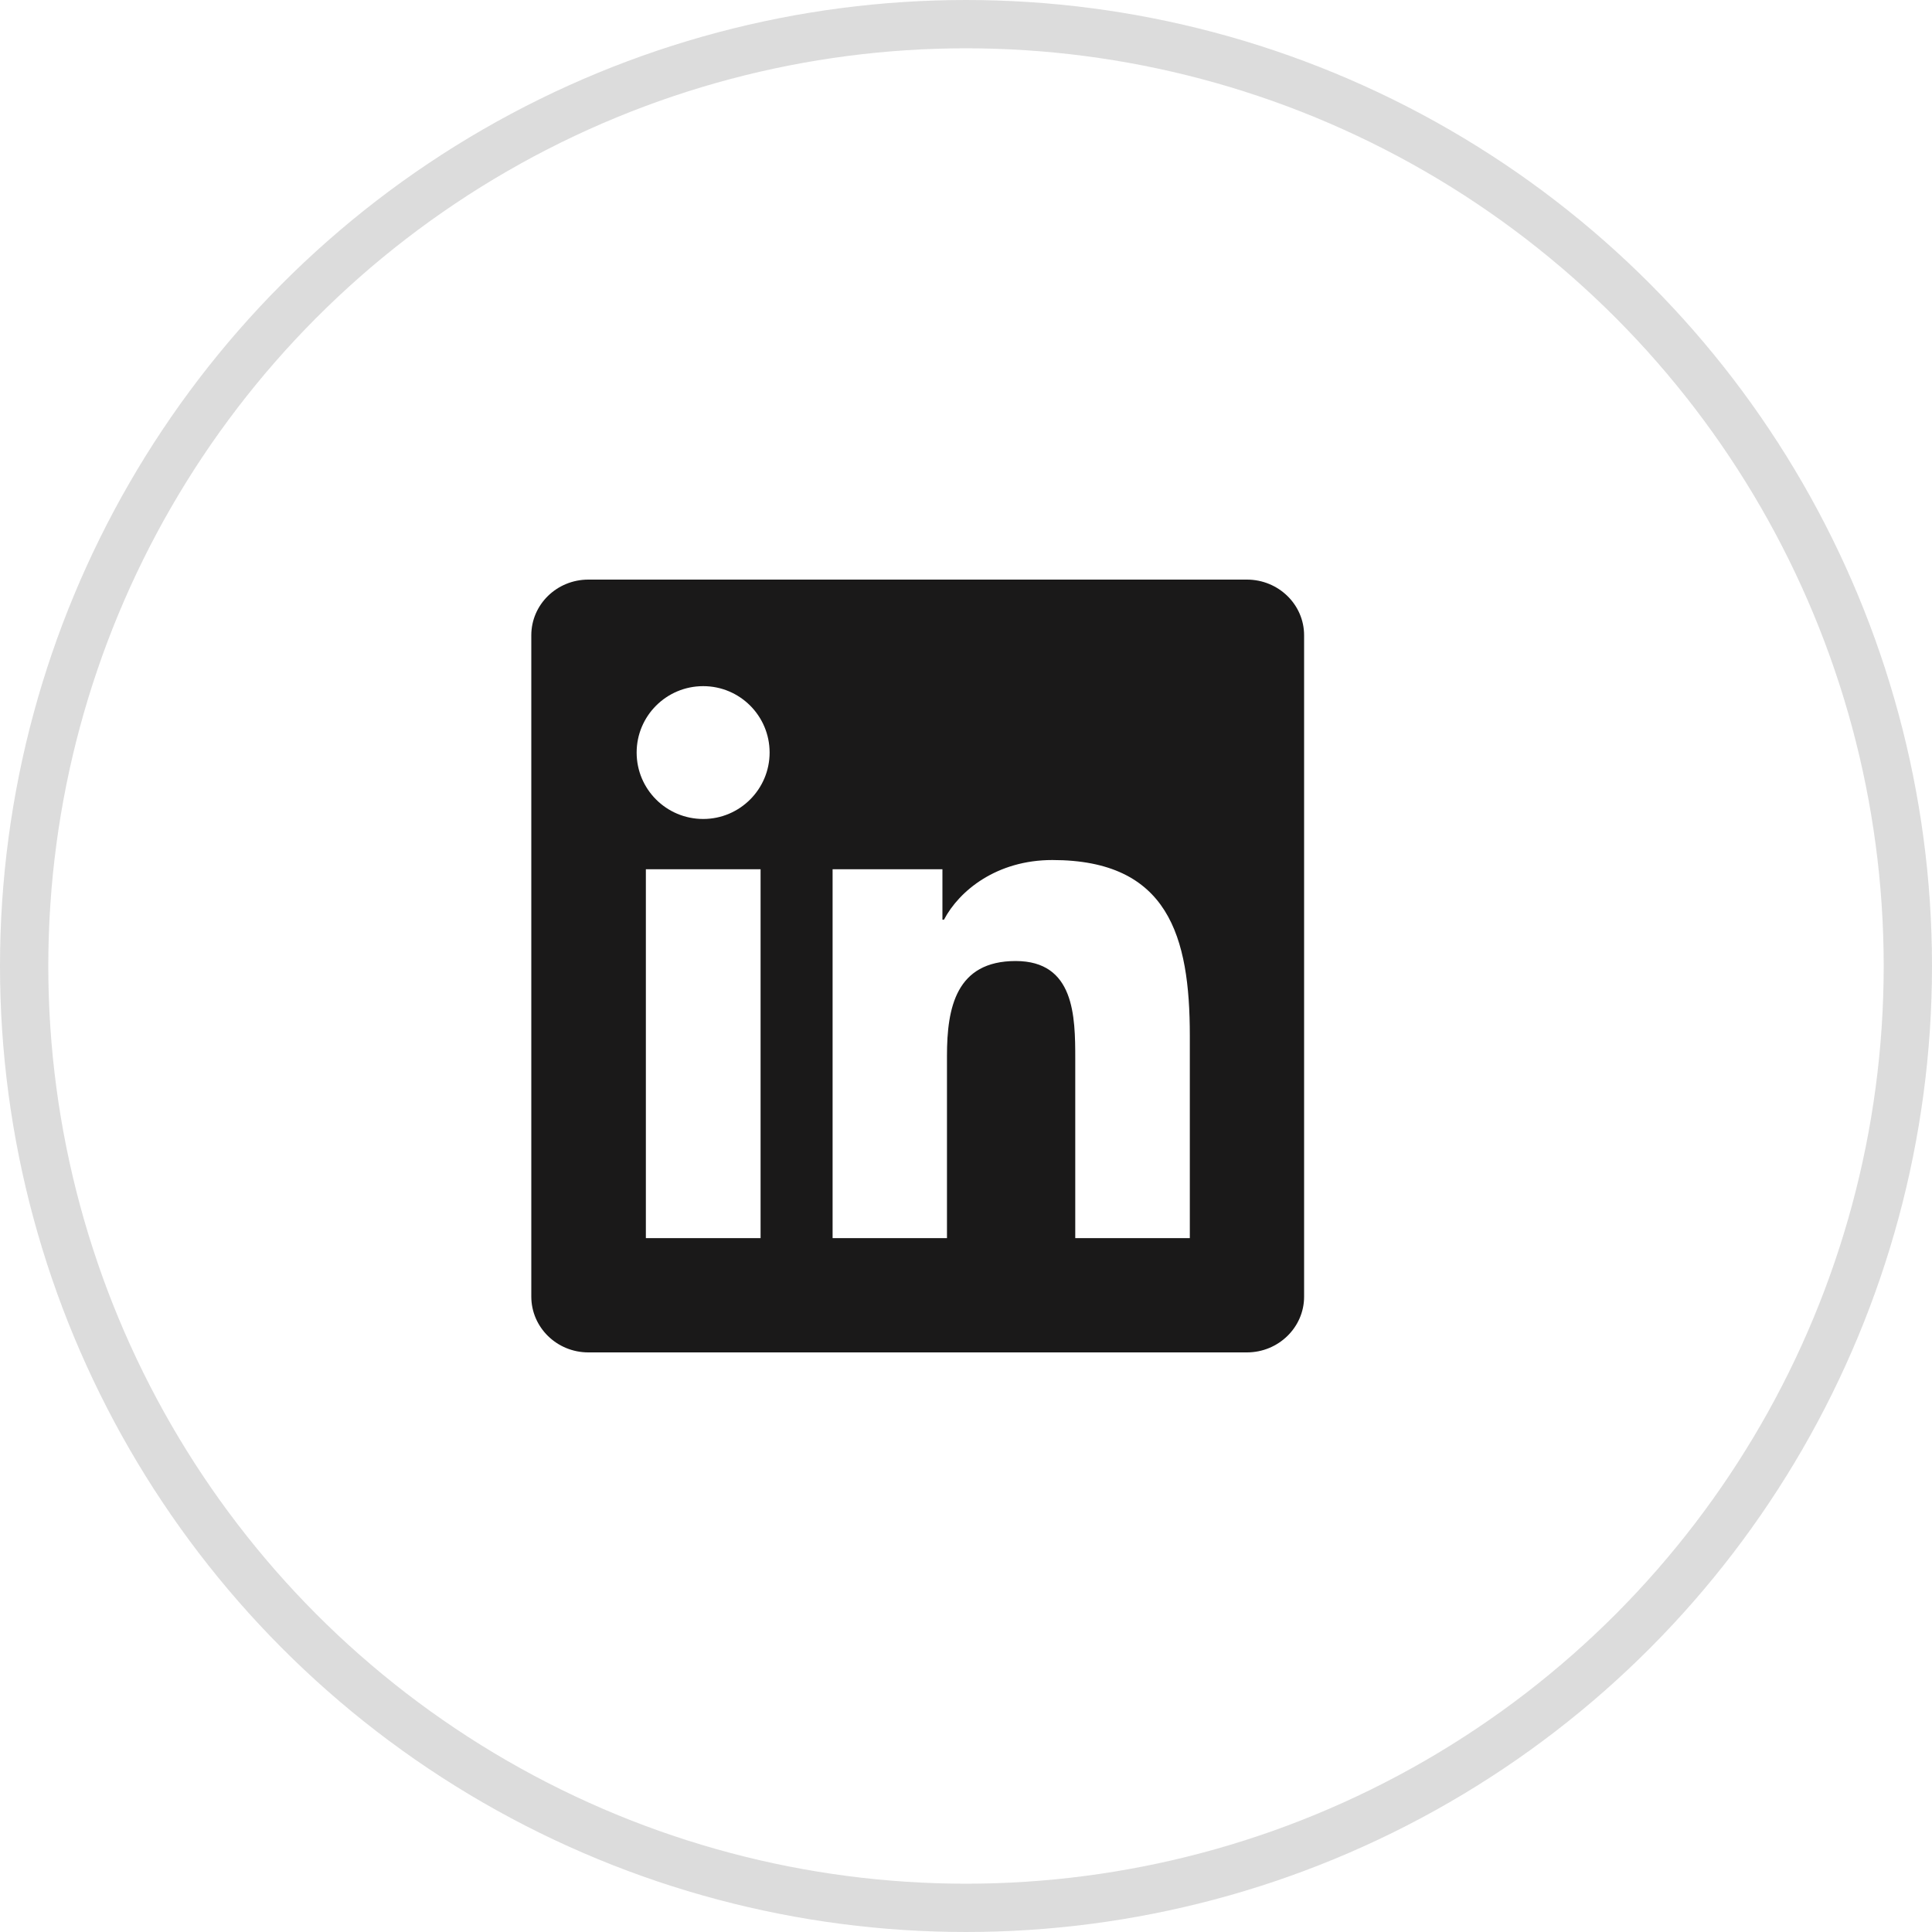
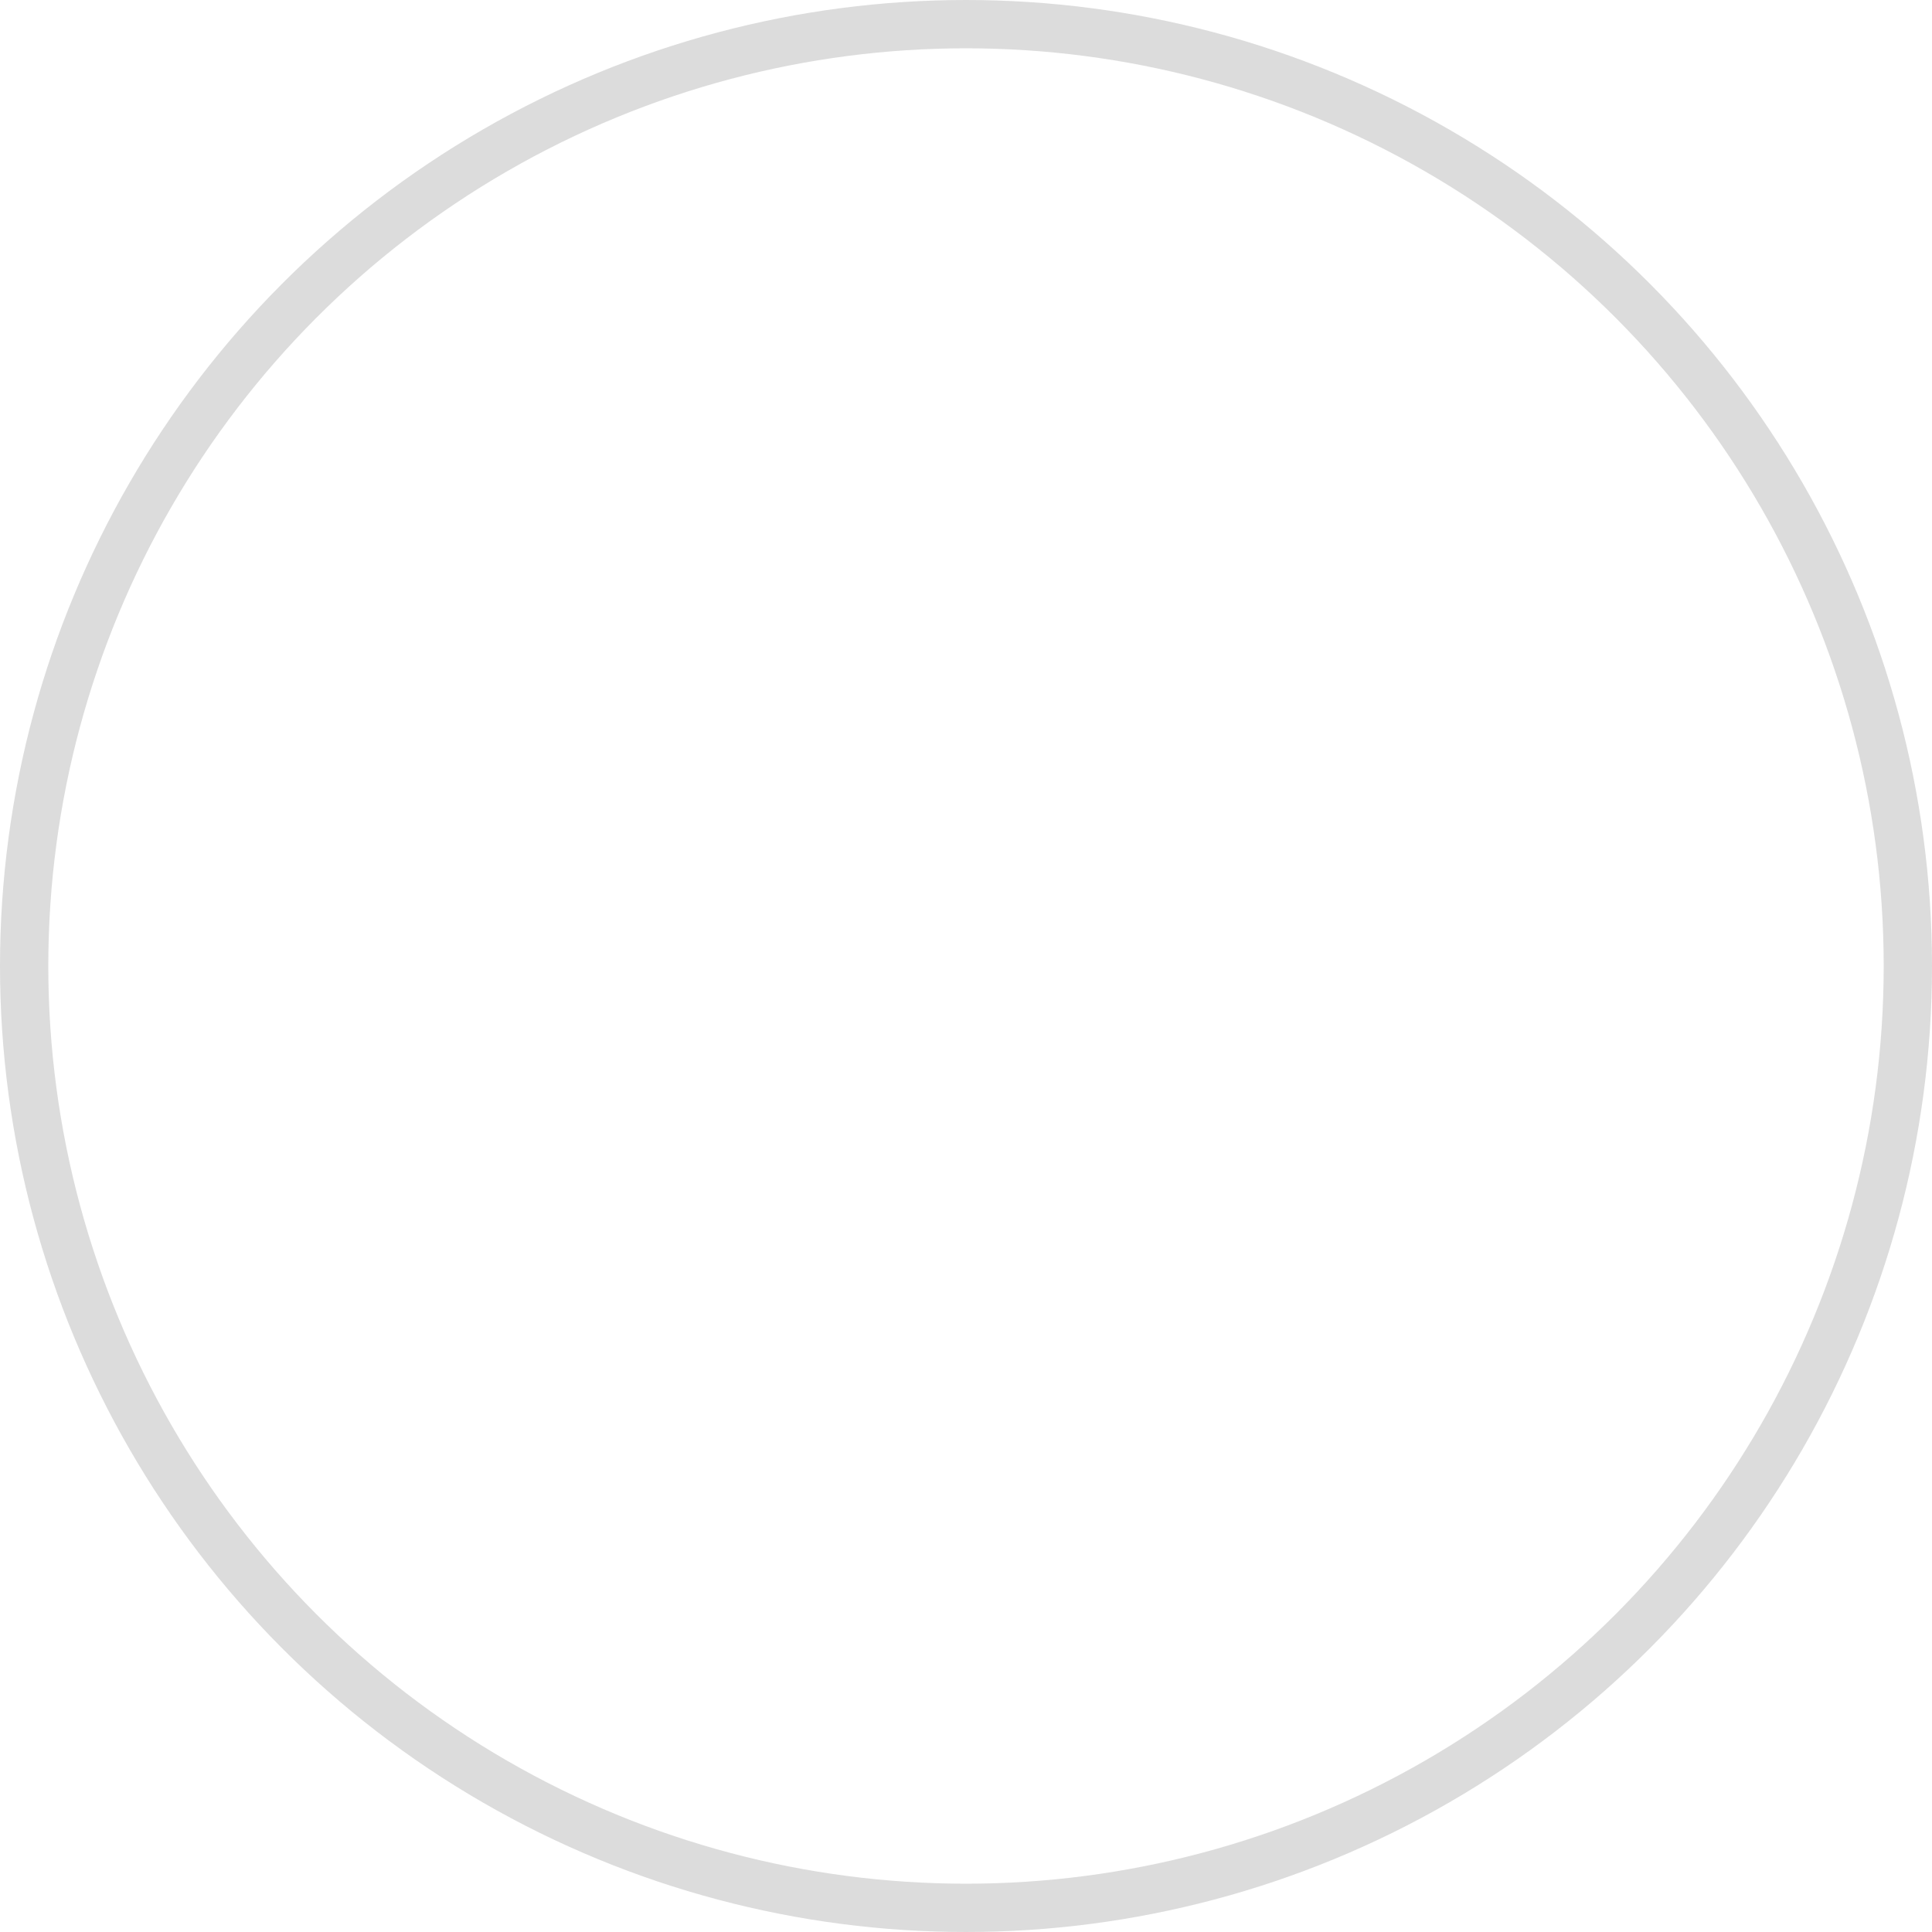
<svg xmlns="http://www.w3.org/2000/svg" width="40" height="40" viewBox="0 0 40 40" fill="none">
  <circle cx="20" cy="20" r="19.5" stroke="#1A1919" stroke-opacity="0.15" />
  <g clip-path="url(#clip0_20_2252)">
-     <path d="M25.816 12H12.181C11.528 12 11 12.516 11 13.153V26.844C11 27.481 11.528 28 12.181 28H25.816C26.469 28 27 27.481 27 26.847V13.153C27 12.516 26.469 12 25.816 12ZM15.747 25.634H13.372V17.997H15.747V25.634ZM14.559 16.956C13.797 16.956 13.181 16.341 13.181 15.581C13.181 14.822 13.797 14.206 14.559 14.206C15.319 14.206 15.934 14.822 15.934 15.581C15.934 16.337 15.319 16.956 14.559 16.956ZM24.634 25.634H22.262V21.922C22.262 21.038 22.247 19.897 21.028 19.897C19.794 19.897 19.606 20.863 19.606 21.859V25.634H17.238V17.997H19.512V19.041H19.544C19.859 18.441 20.634 17.806 21.788 17.806C24.191 17.806 24.634 19.387 24.634 21.444V25.634Z" fill="#1A1919" />
-   </g>
+     </g>
  <defs>
    <clipPath id="clip0_20_2252">
-       <rect width="16" height="16" fill="white" transform="translate(11 12)" />
-     </clipPath>
+       </clipPath>
  </defs>
</svg>